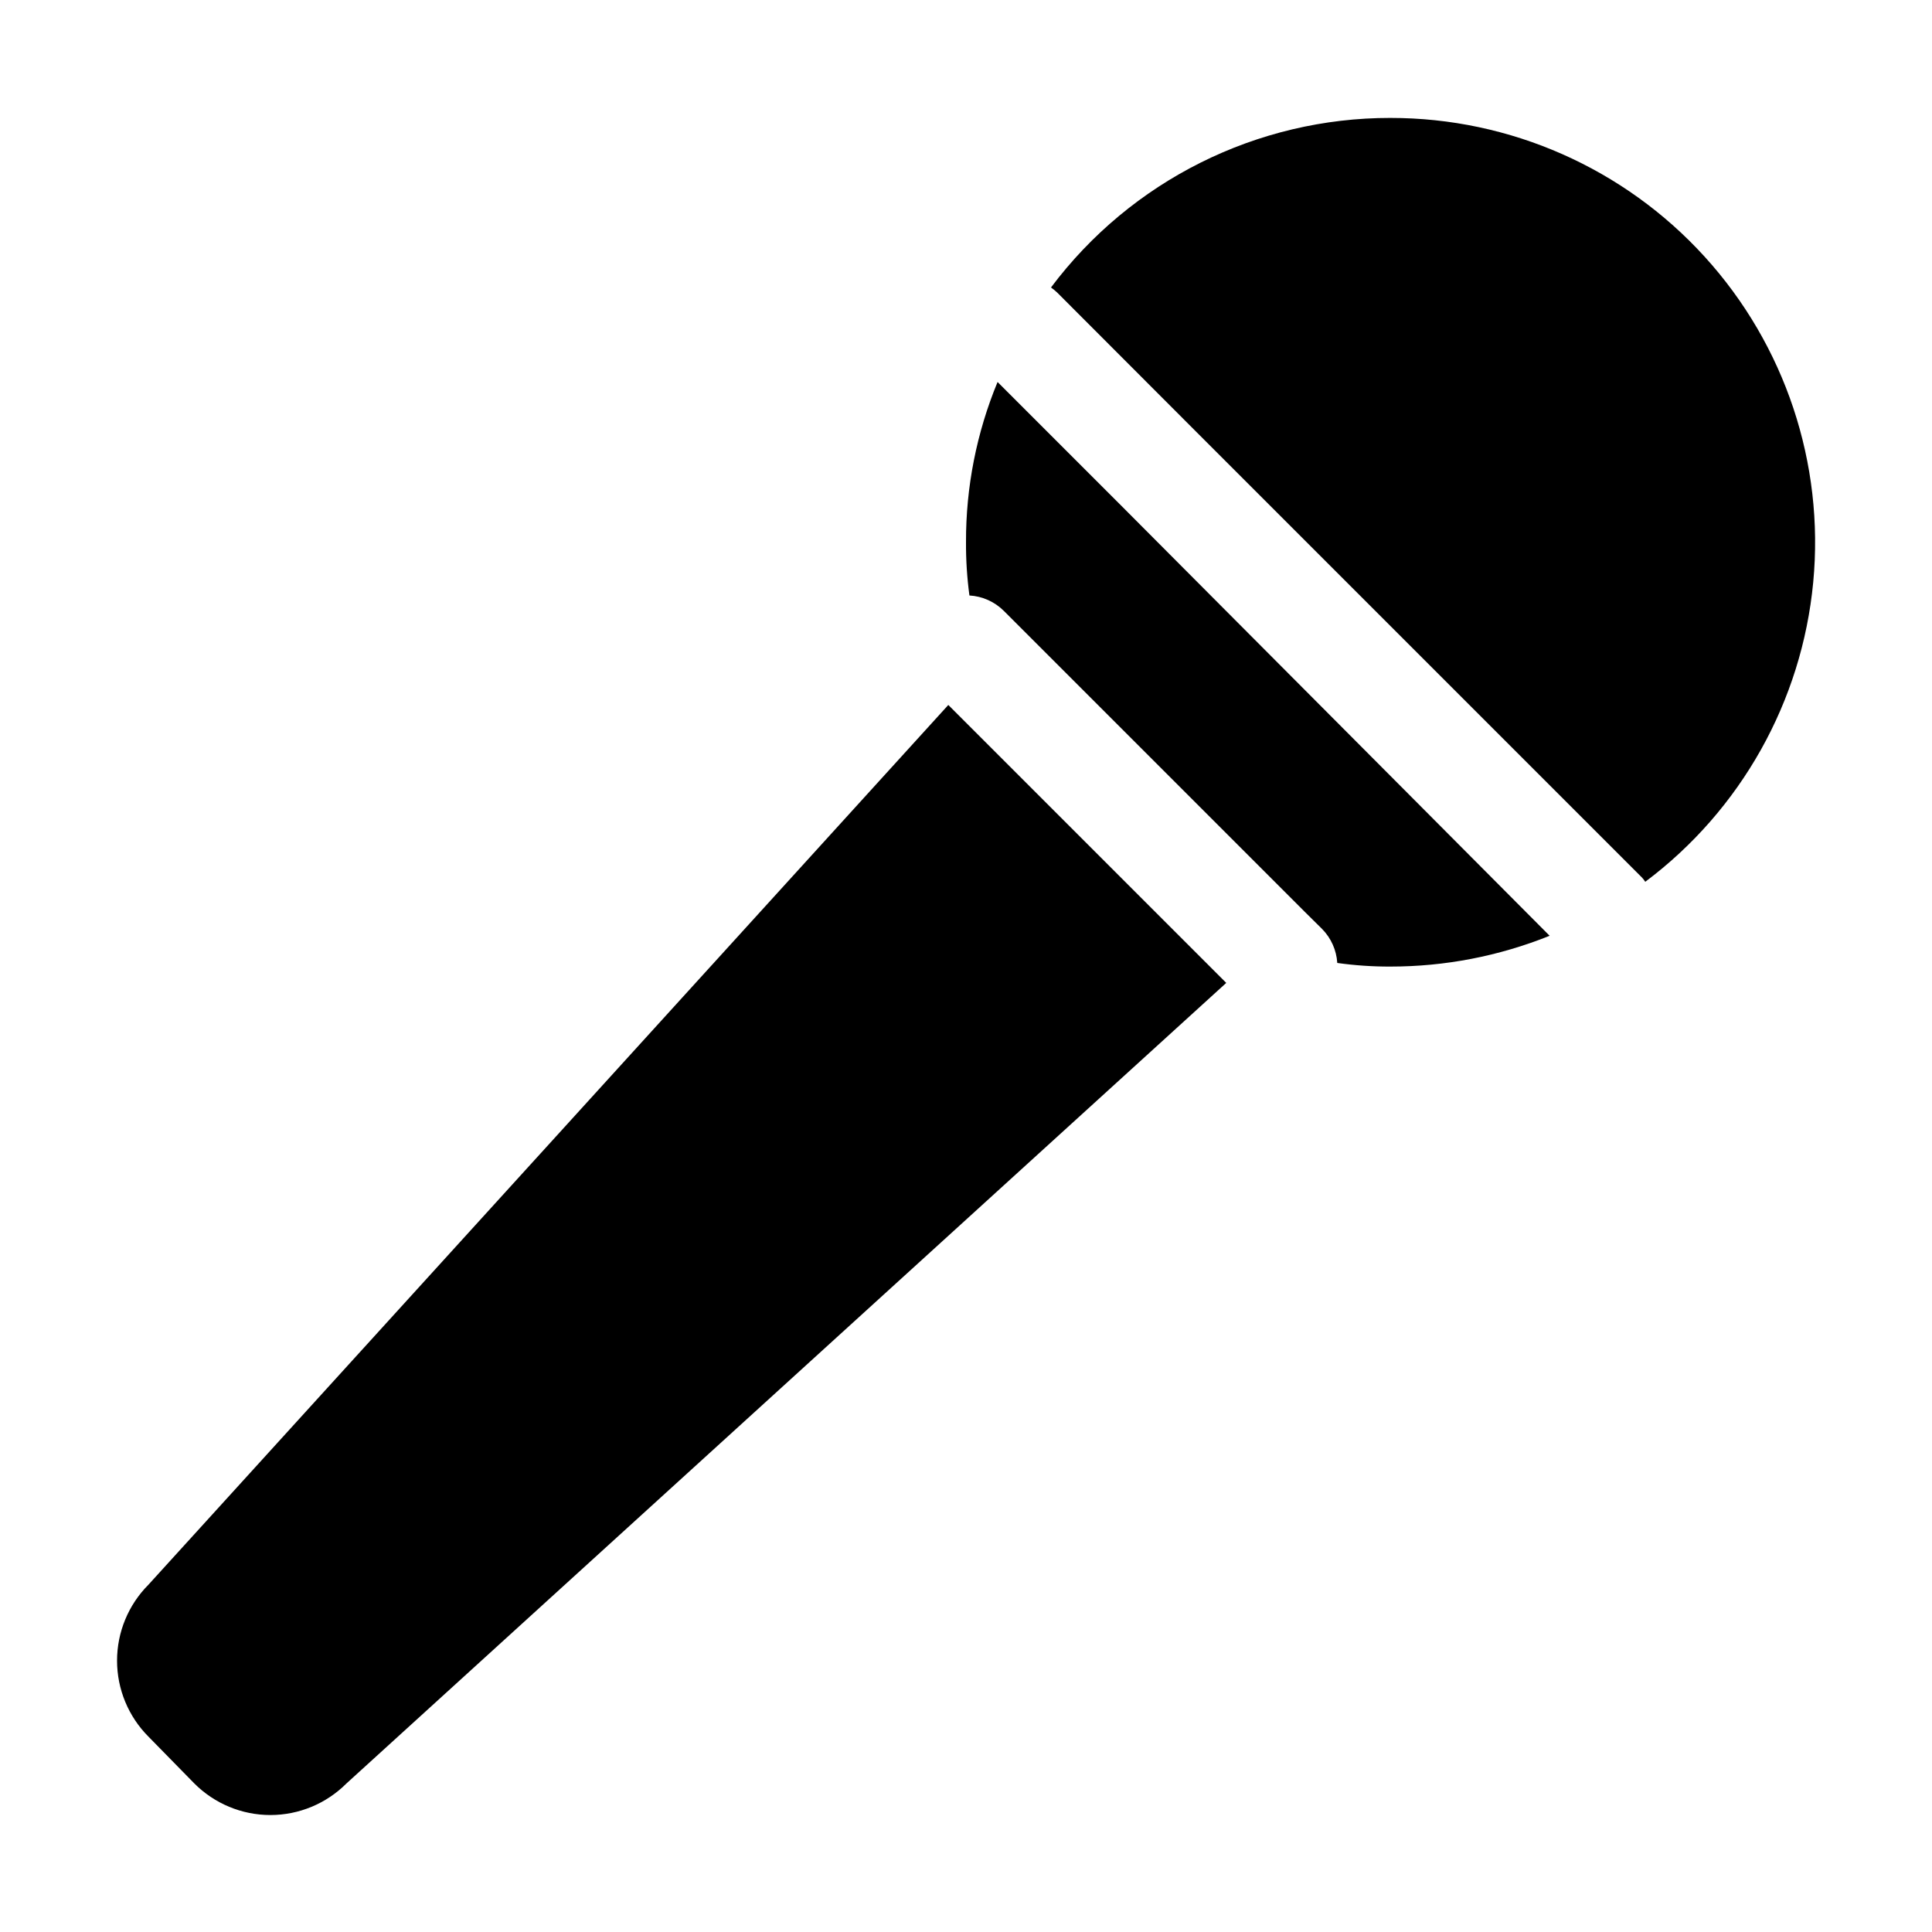
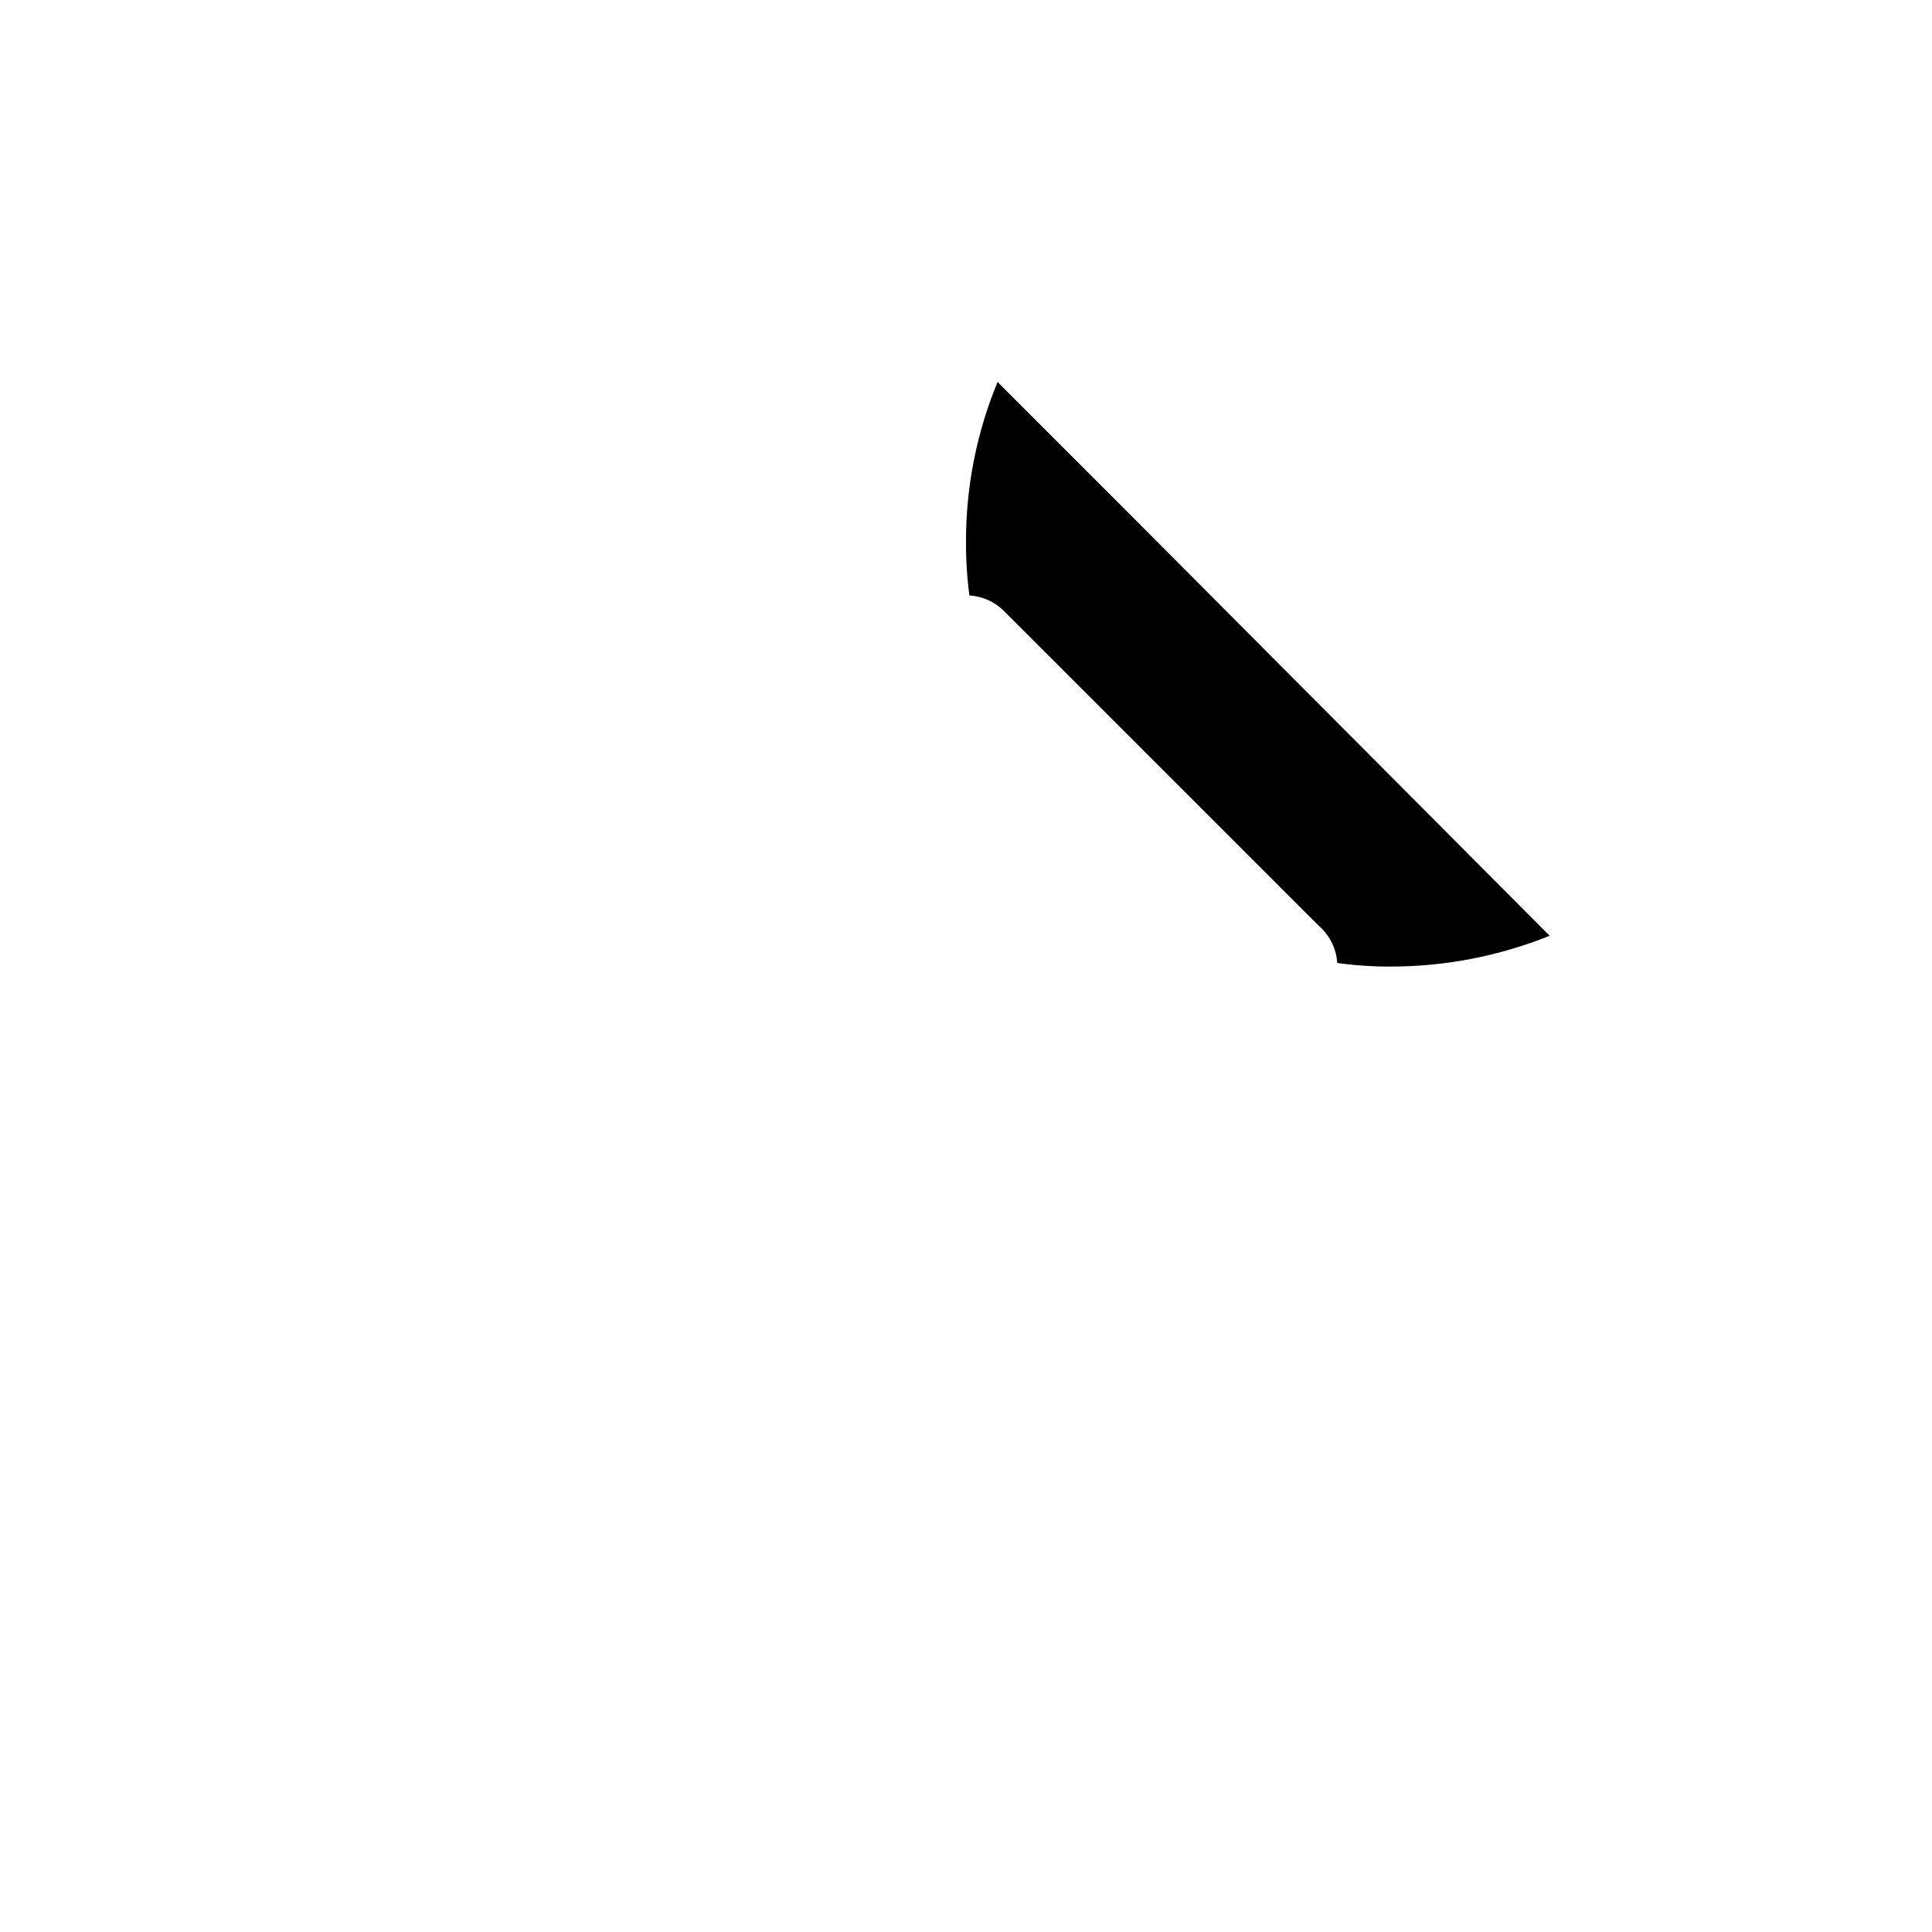
<svg xmlns="http://www.w3.org/2000/svg" fill="#000000" width="800px" height="800px" version="1.1" viewBox="144 144 512 512">
  <g>
-     <path d="m183.36 563.94c-5.34 5.348-8.34 12.594-8.34 20.152s3 14.805 8.34 20.152l12.145 12.395c5.34 5.352 12.59 8.363 20.152 8.363 7.559 0 14.809-3.012 20.152-8.363l233.16-212.16-73.656-73.656z" />
-     <path d="m512.5 175.25c-35.398-0.031-68.742 16.621-89.98 44.938 0.57 0.395 1.109 0.832 1.613 1.312l36.93 36.98 117.59 117.59c0.52 0.48 0.977 1.023 1.359 1.613 25.355-19.004 41.512-47.816 44.508-79.359 2.992-31.539-7.461-62.879-28.785-86.312-21.328-23.43-51.547-36.777-83.23-36.758z" />
    <path d="m442.22 279.09-33.855-33.855v-0.004c-5.562 13.453-8.406 27.867-8.363 42.422-0.027 4.734 0.273 9.465 0.906 14.156 3.438 0.199 6.68 1.652 9.117 4.082l79.703 79.703 4.637 4.586c2.387 2.422 3.816 5.625 4.027 9.016 4.66 0.652 9.355 0.973 14.059 0.957 14.465 0.012 28.797-2.762 42.219-8.16l-34.207-34.359z" />
  </g>
</svg>